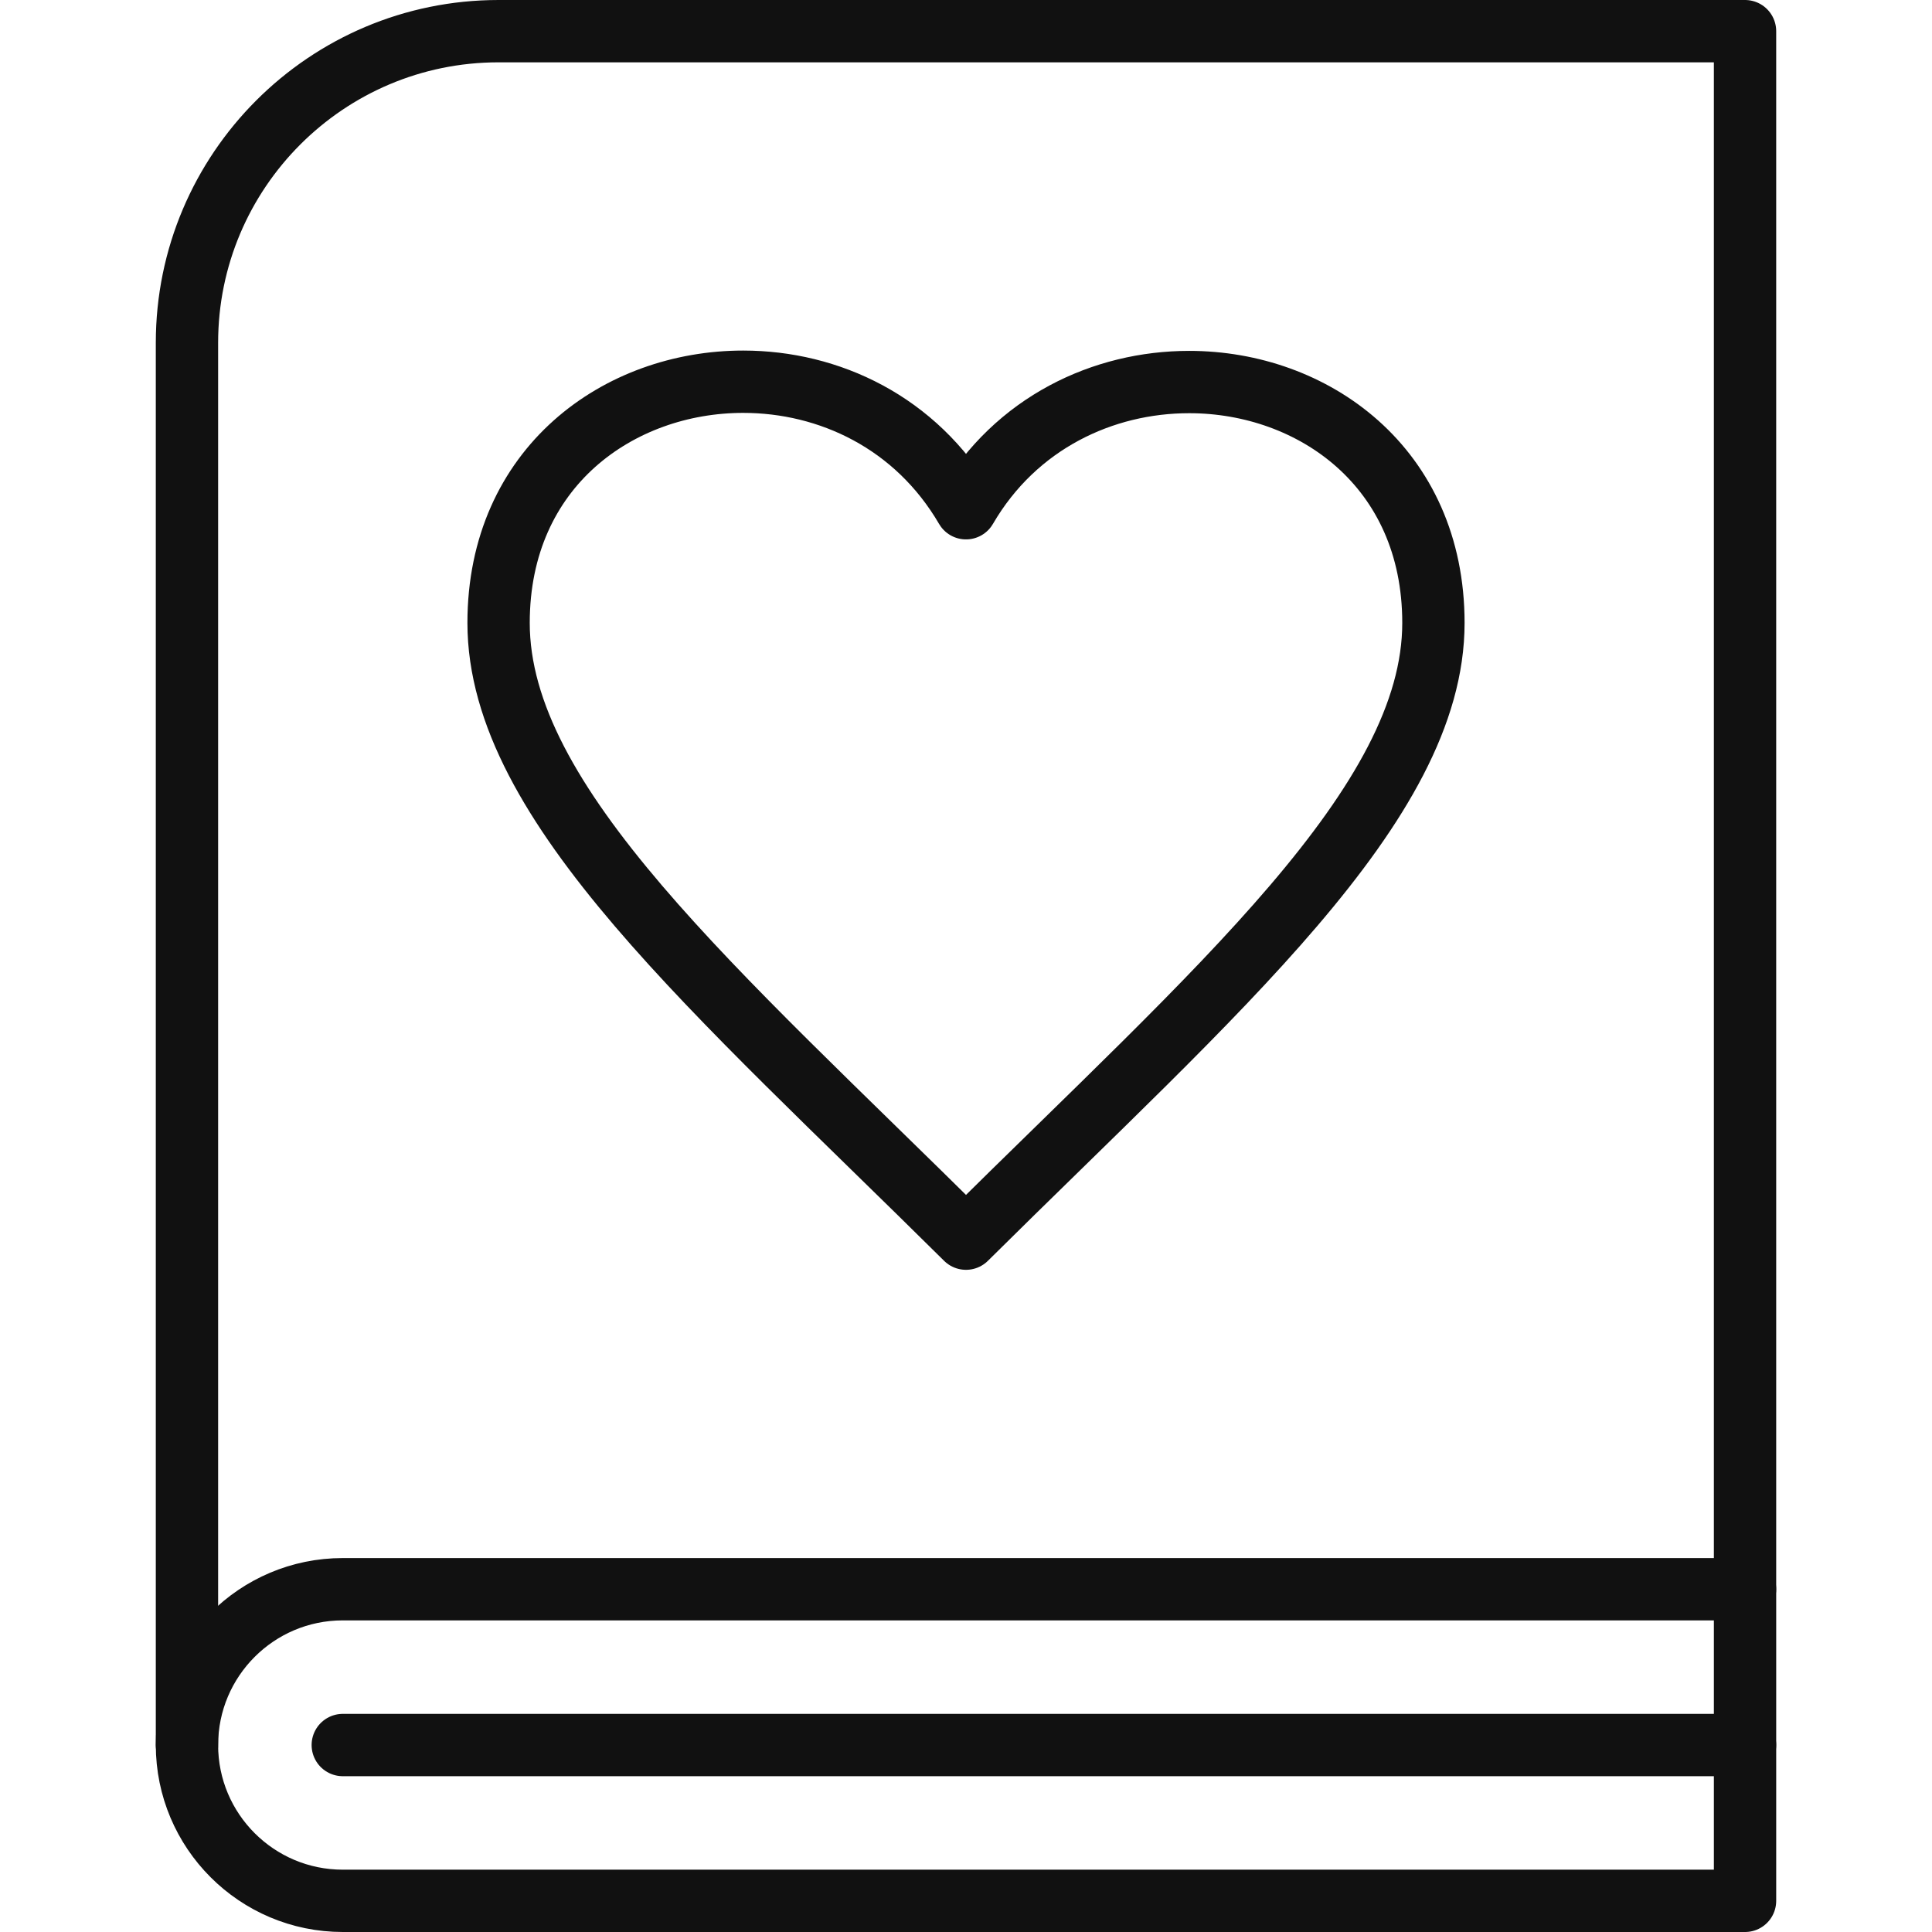
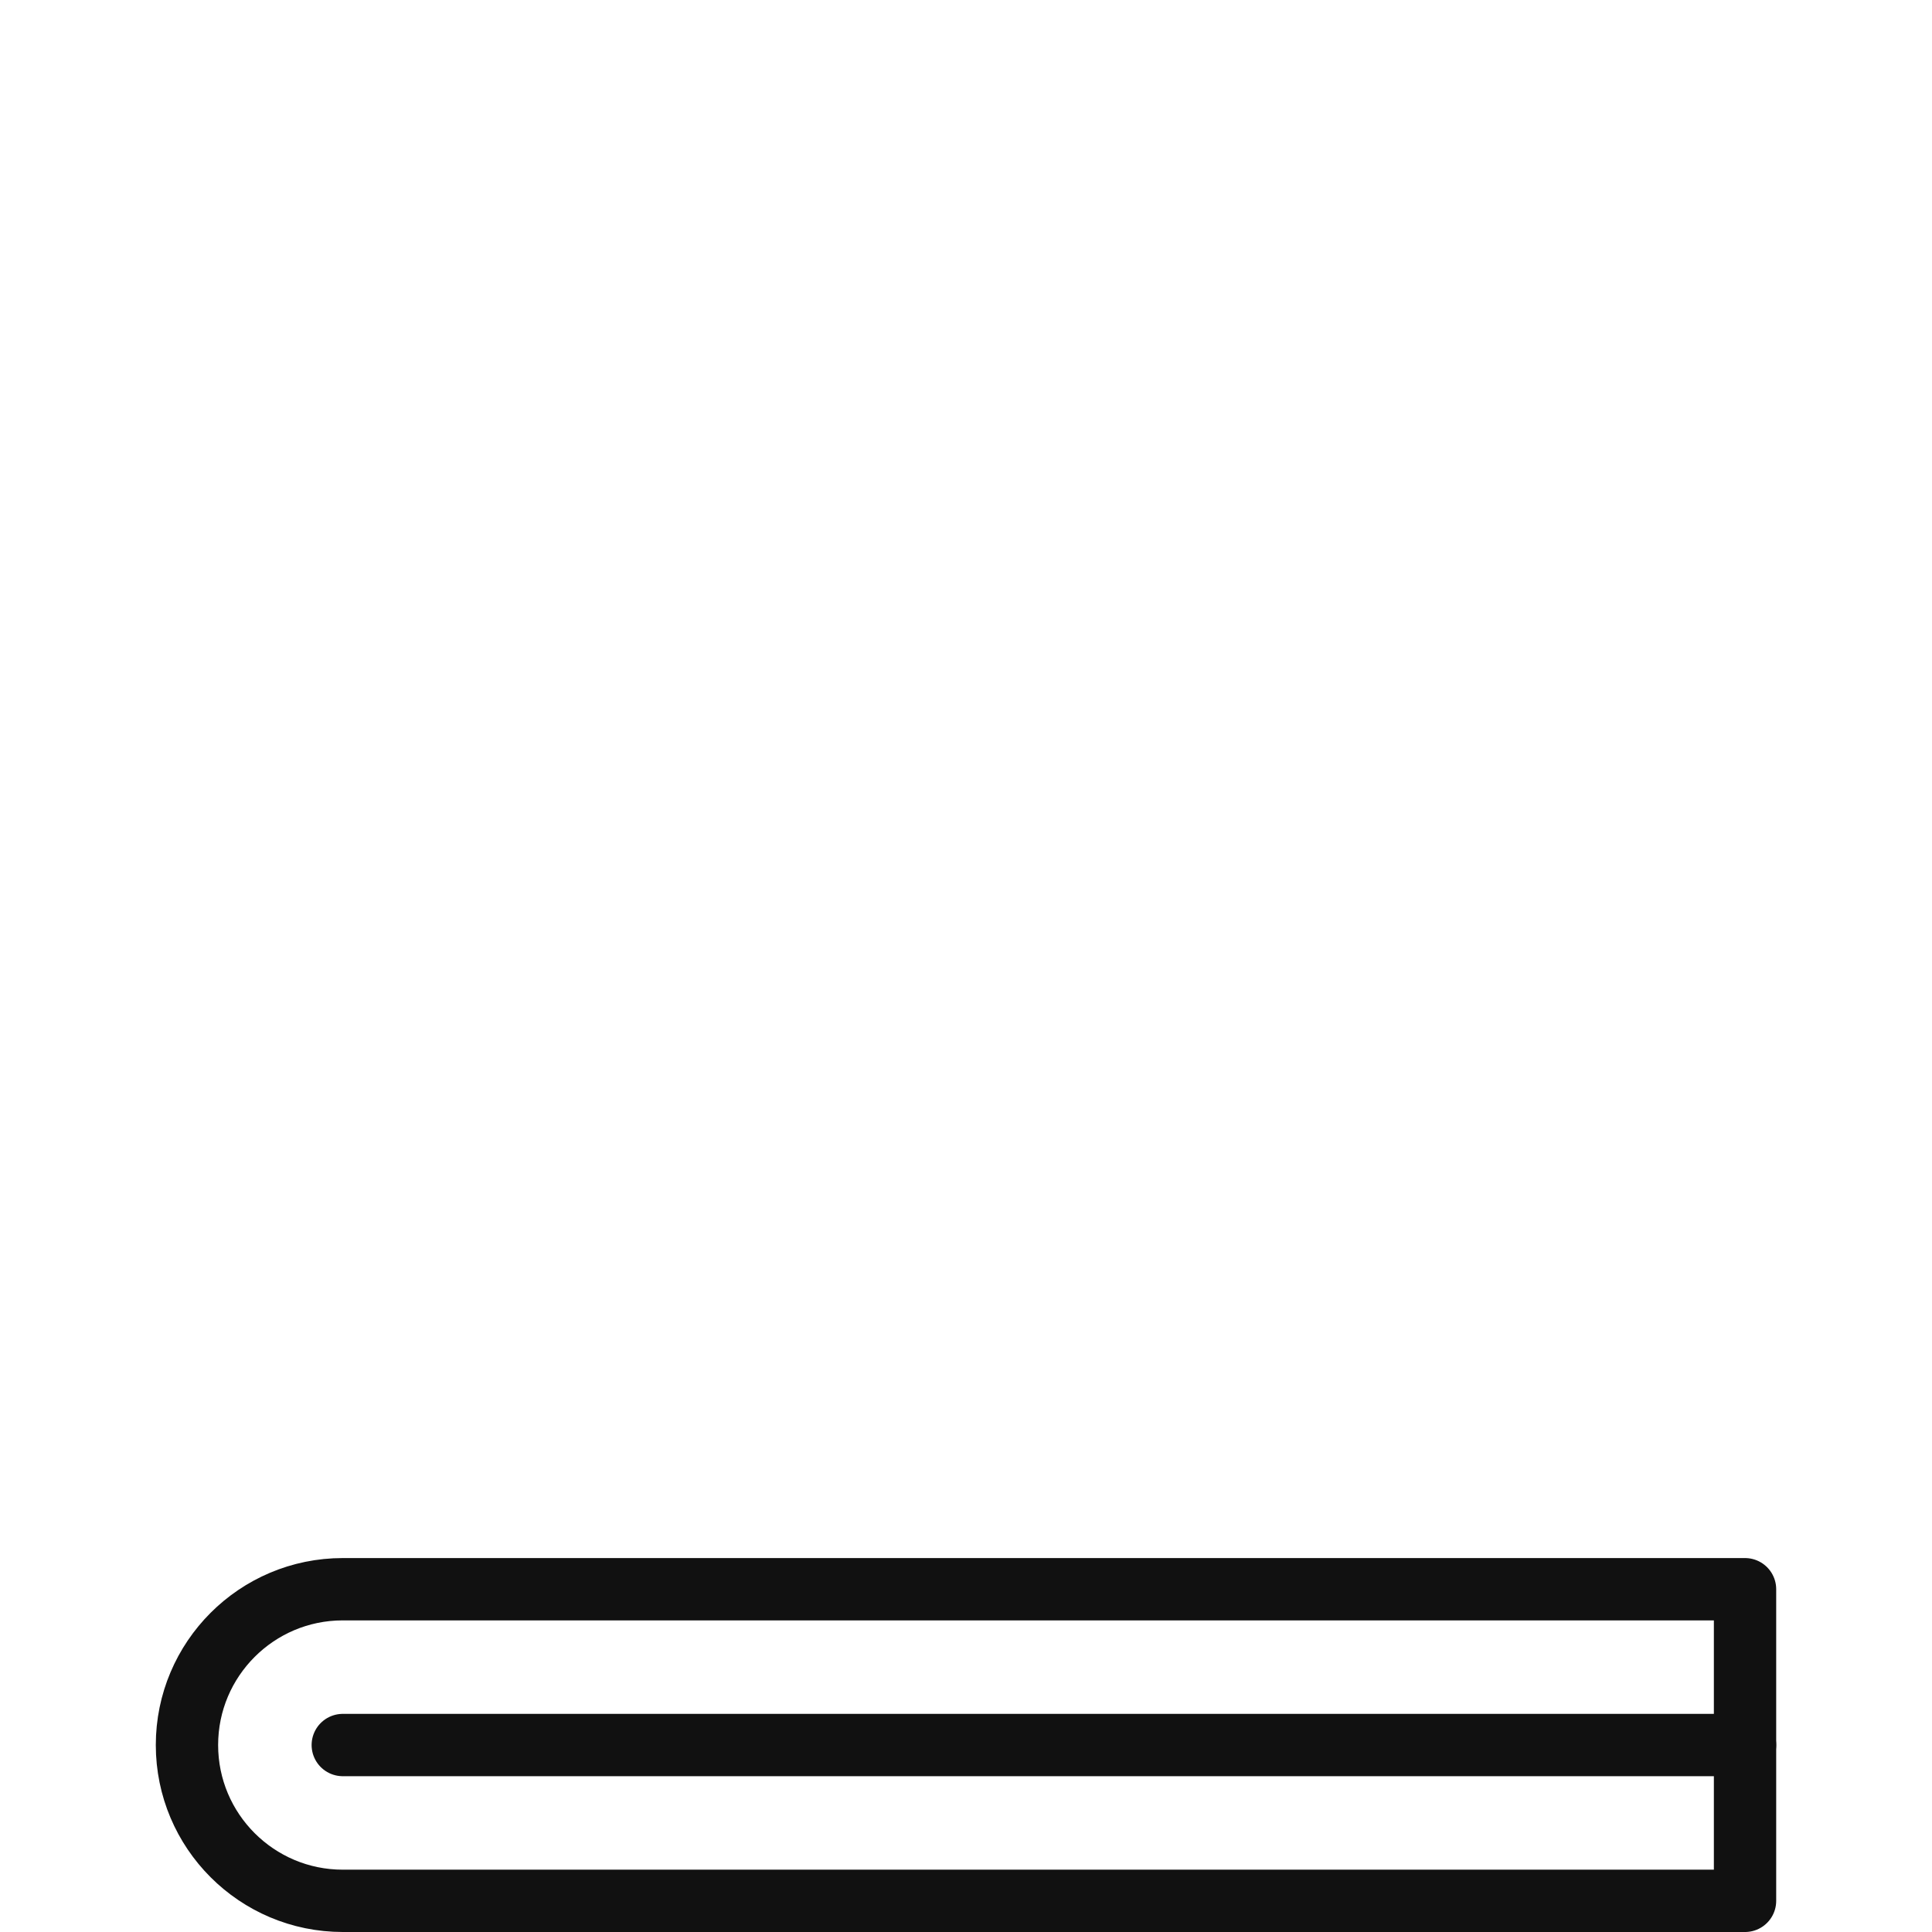
<svg xmlns="http://www.w3.org/2000/svg" id="Layer_1" version="1.1" viewBox="0 0 62 62">
  <defs>
    <style>
      .st0 {
        fill: none;
        stroke: #111;
        stroke-linecap: round;
        stroke-linejoin: round;
        stroke-width: 2px;
      }
    </style>
  </defs>
  <g>
-     <path class="st0" d="M6,56V11C6,5.48,10.48,1,16,1h40v50" />
    <path class="st0" d="M56,51v10H11c-2.76,0-5-2.24-5-5s2.24-5,5-5h45Z" />
  </g>
  <line class="st0" x1="11" y1="56" x2="56" y2="56" />
-   <path class="st0" d="M38.16,12.26c-2.75,0-5.56,1.3-7.16,4.05-1.61-2.76-4.4-4.06-7.15-4.06-3.98,0-7.85,2.73-7.85,7.74,0,5.83,6.96,11.79,15,19.76,8.04-7.97,15-13.94,15-19.76,0-5.01-3.87-7.73-7.84-7.73Z" />
</svg>